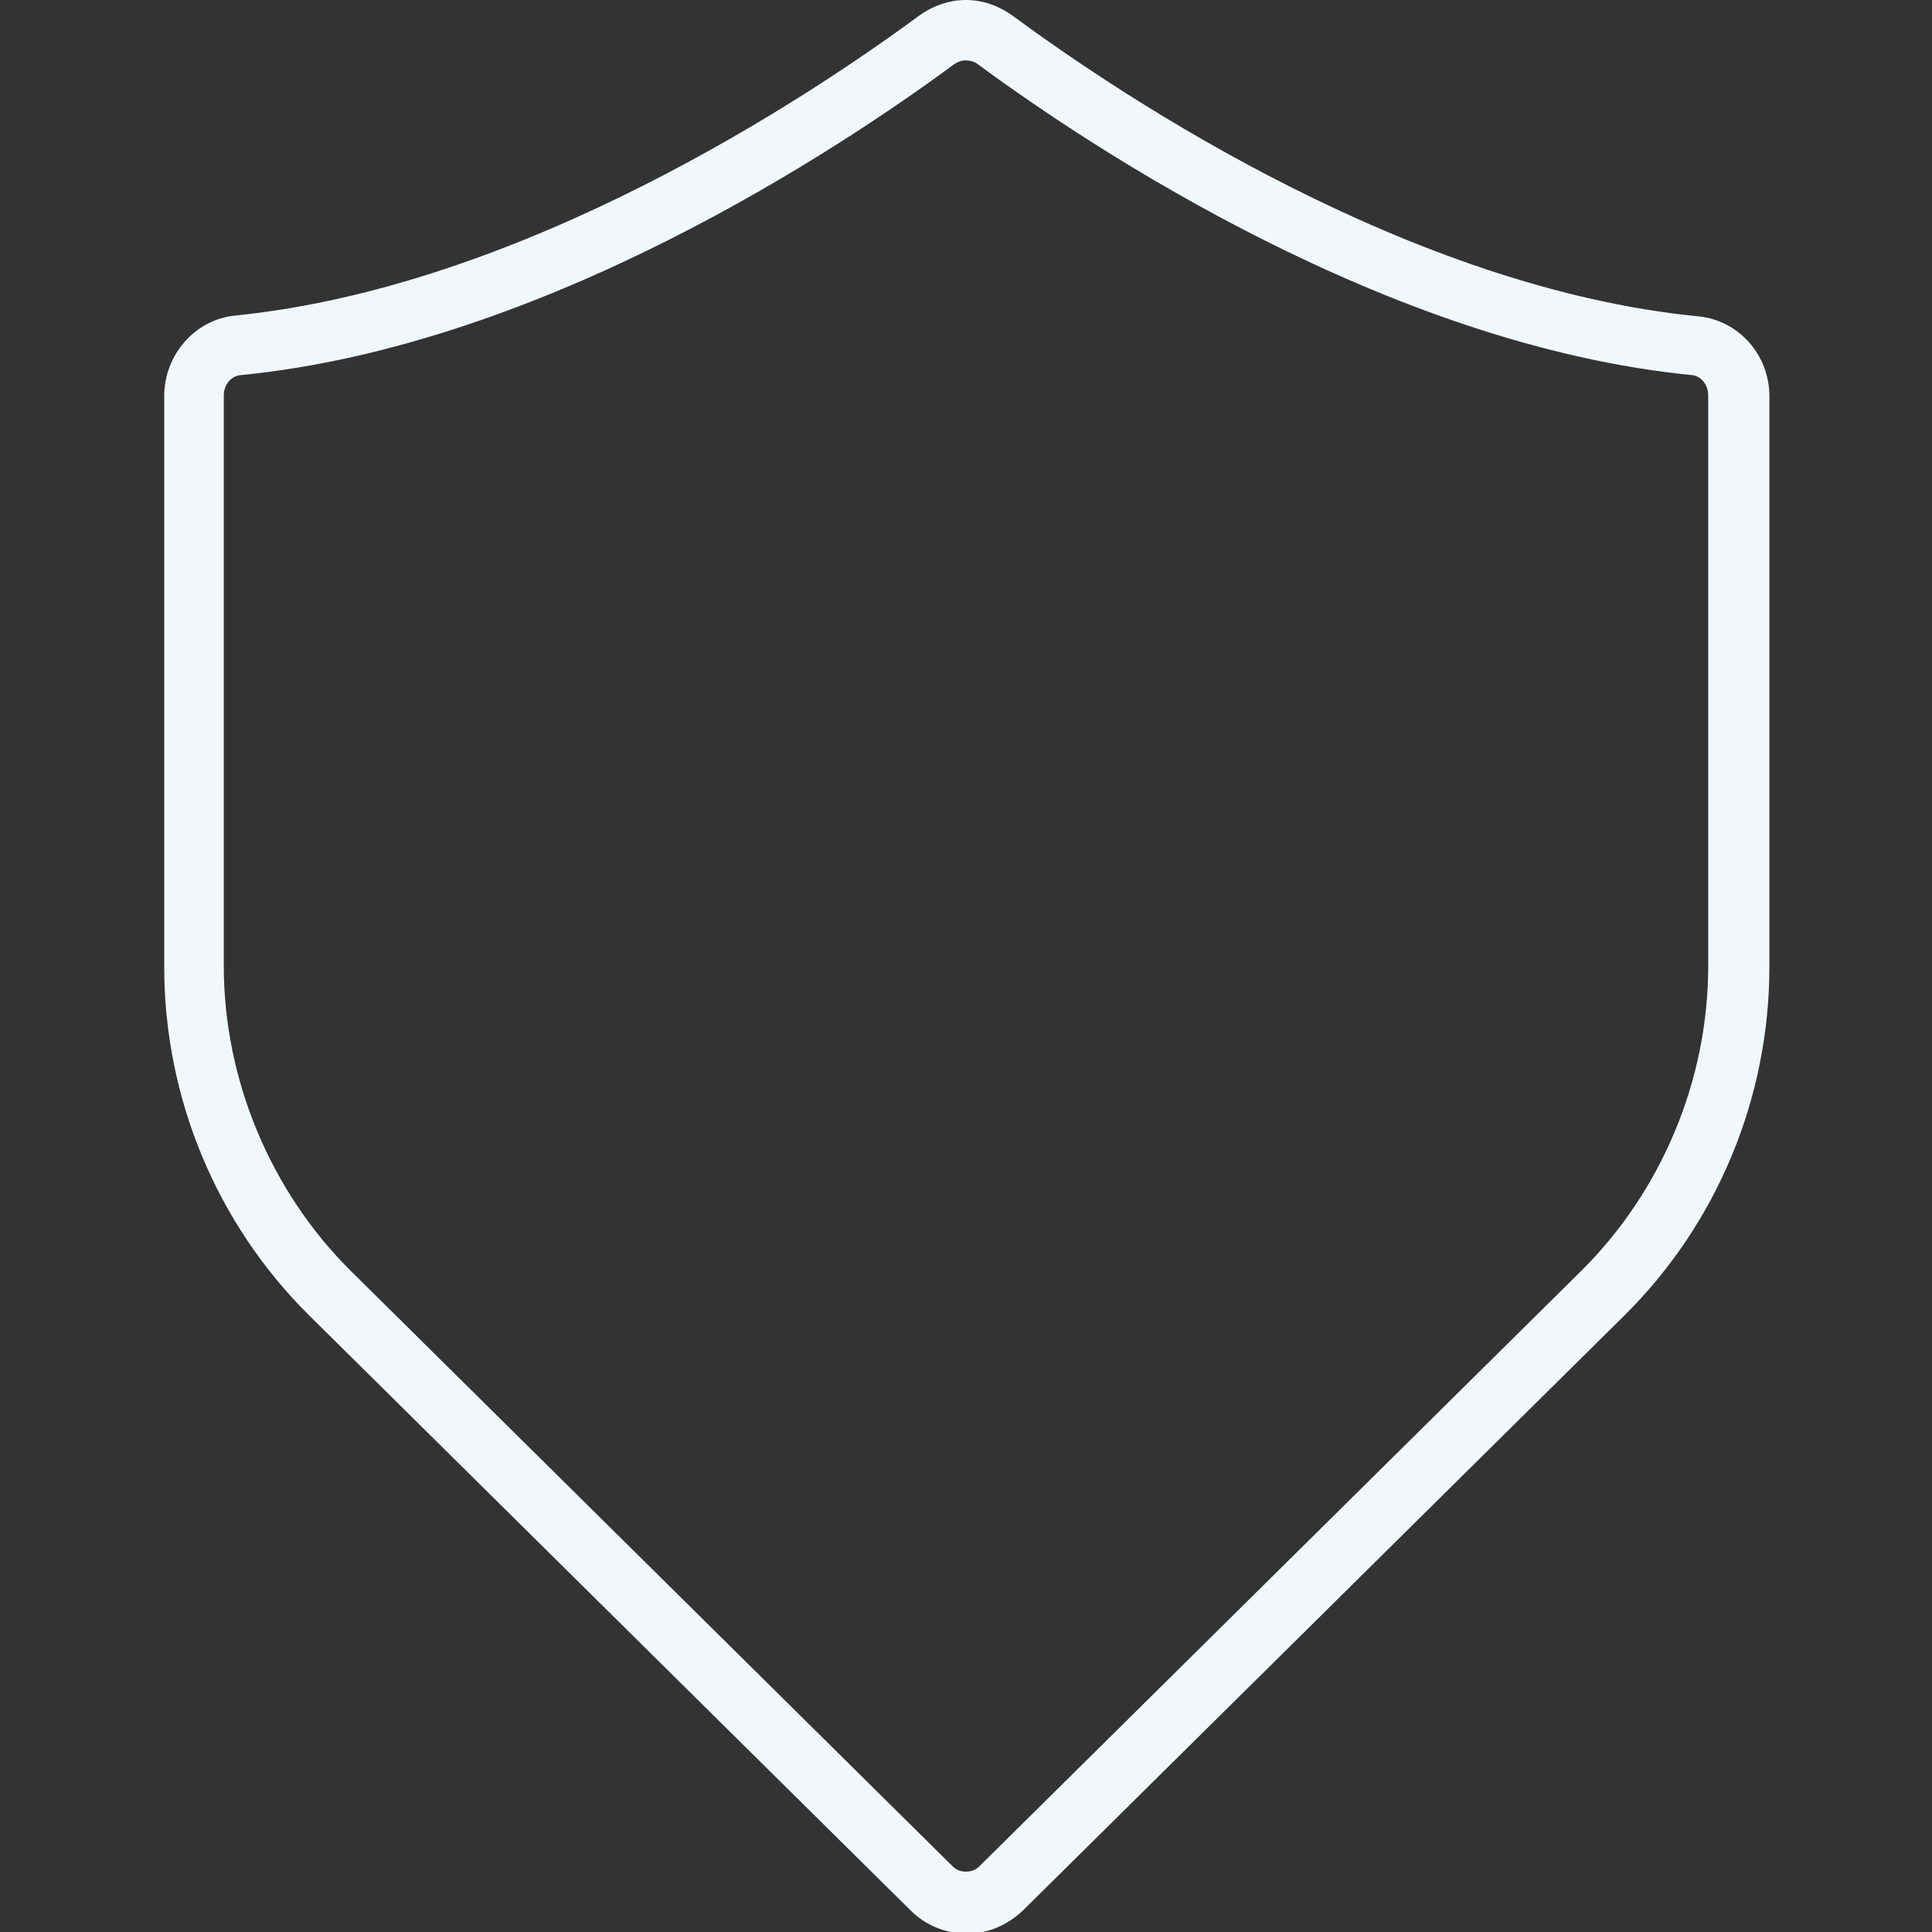
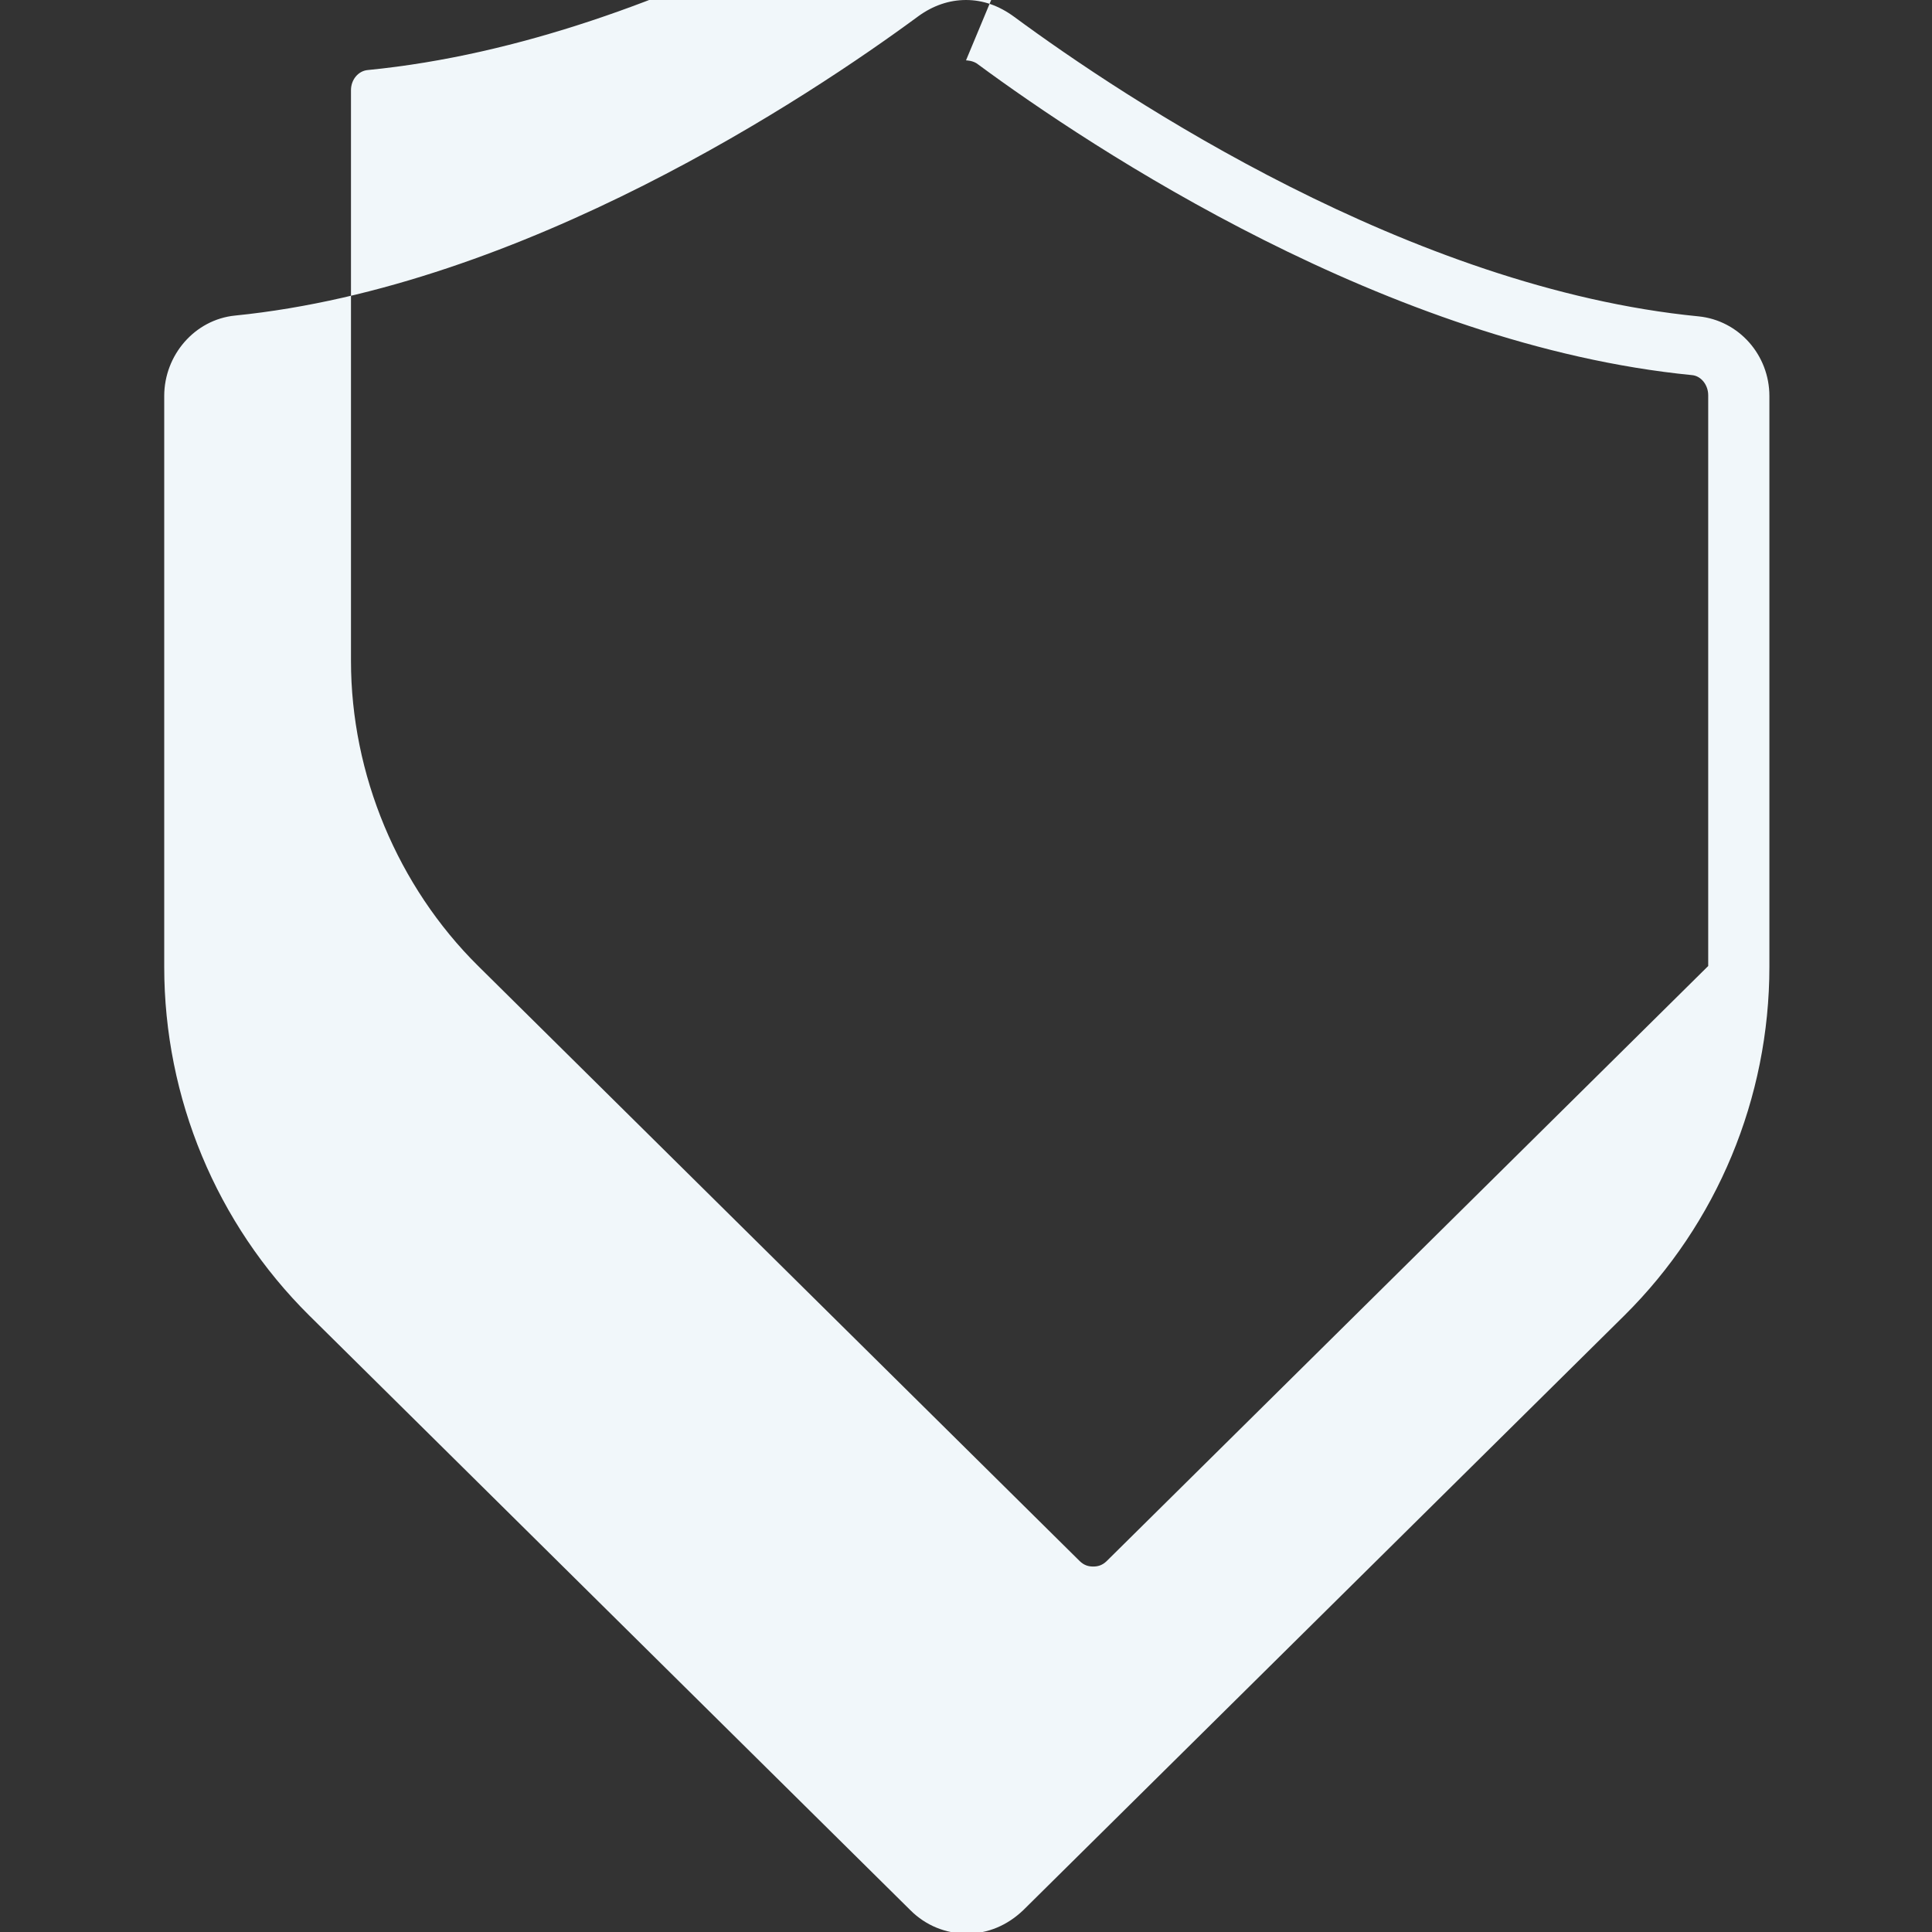
<svg xmlns="http://www.w3.org/2000/svg" id="Layer_1" data-name="Layer 1" viewBox="0 0 24 24">
  <rect x="0" y="0" width="24" height="24" fill="#333333" stroke="none" />
  <defs>
    <style>
      .cls-1 {
        fill: #f1f7fa;
      }
    </style>
  </defs>
-   <path class="cls-1" d="M12,.75s.09,0,.15.05c1.41,1.04,5.1,3.49,8.87,3.86.11.01.2.12.2.25v7.09c0,1.42-.58,2.8-1.58,3.79l-7.47,7.39c-.06.06-.12.07-.17.07s-.11-.01-.17-.07l-7.47-7.39c-1-.99-1.58-2.38-1.58-3.79v-7.09c0-.13.09-.24.21-.25,3.77-.37,7.45-2.82,8.86-3.86.06-.04.11-.05.15-.05M12,0C11.79,0,11.59.07,11.41.2c-1.37,1.01-4.91,3.36-8.49,3.72-.5.05-.88.49-.88,1v7.09c0,1.63.65,3.19,1.8,4.33l7.47,7.39c.19.19.44.29.7.29s.5-.1.7-.29l7.47-7.39c1.15-1.14,1.8-2.7,1.8-4.33v-7.09c0-.51-.38-.94-.88-.99-3.58-.35-7.13-2.71-8.5-3.72C12.41.07,12.21,0,12,0h0Z" />
+   <path class="cls-1" d="M12,.75s.09,0,.15.05c1.41,1.04,5.1,3.49,8.87,3.86.11.01.2.12.2.25v7.09l-7.47,7.39c-.06.06-.12.07-.17.07s-.11-.01-.17-.07l-7.47-7.39c-1-.99-1.58-2.38-1.58-3.79v-7.09c0-.13.09-.24.21-.25,3.77-.37,7.45-2.82,8.86-3.86.06-.04.11-.05.15-.05M12,0C11.79,0,11.59.07,11.41.2c-1.37,1.01-4.91,3.36-8.49,3.72-.5.05-.88.49-.88,1v7.09c0,1.63.65,3.19,1.8,4.33l7.47,7.39c.19.19.44.29.7.29s.5-.1.7-.29l7.47-7.39c1.15-1.14,1.8-2.7,1.8-4.33v-7.09c0-.51-.38-.94-.88-.99-3.58-.35-7.13-2.71-8.5-3.72C12.41.07,12.21,0,12,0h0Z" />
</svg>